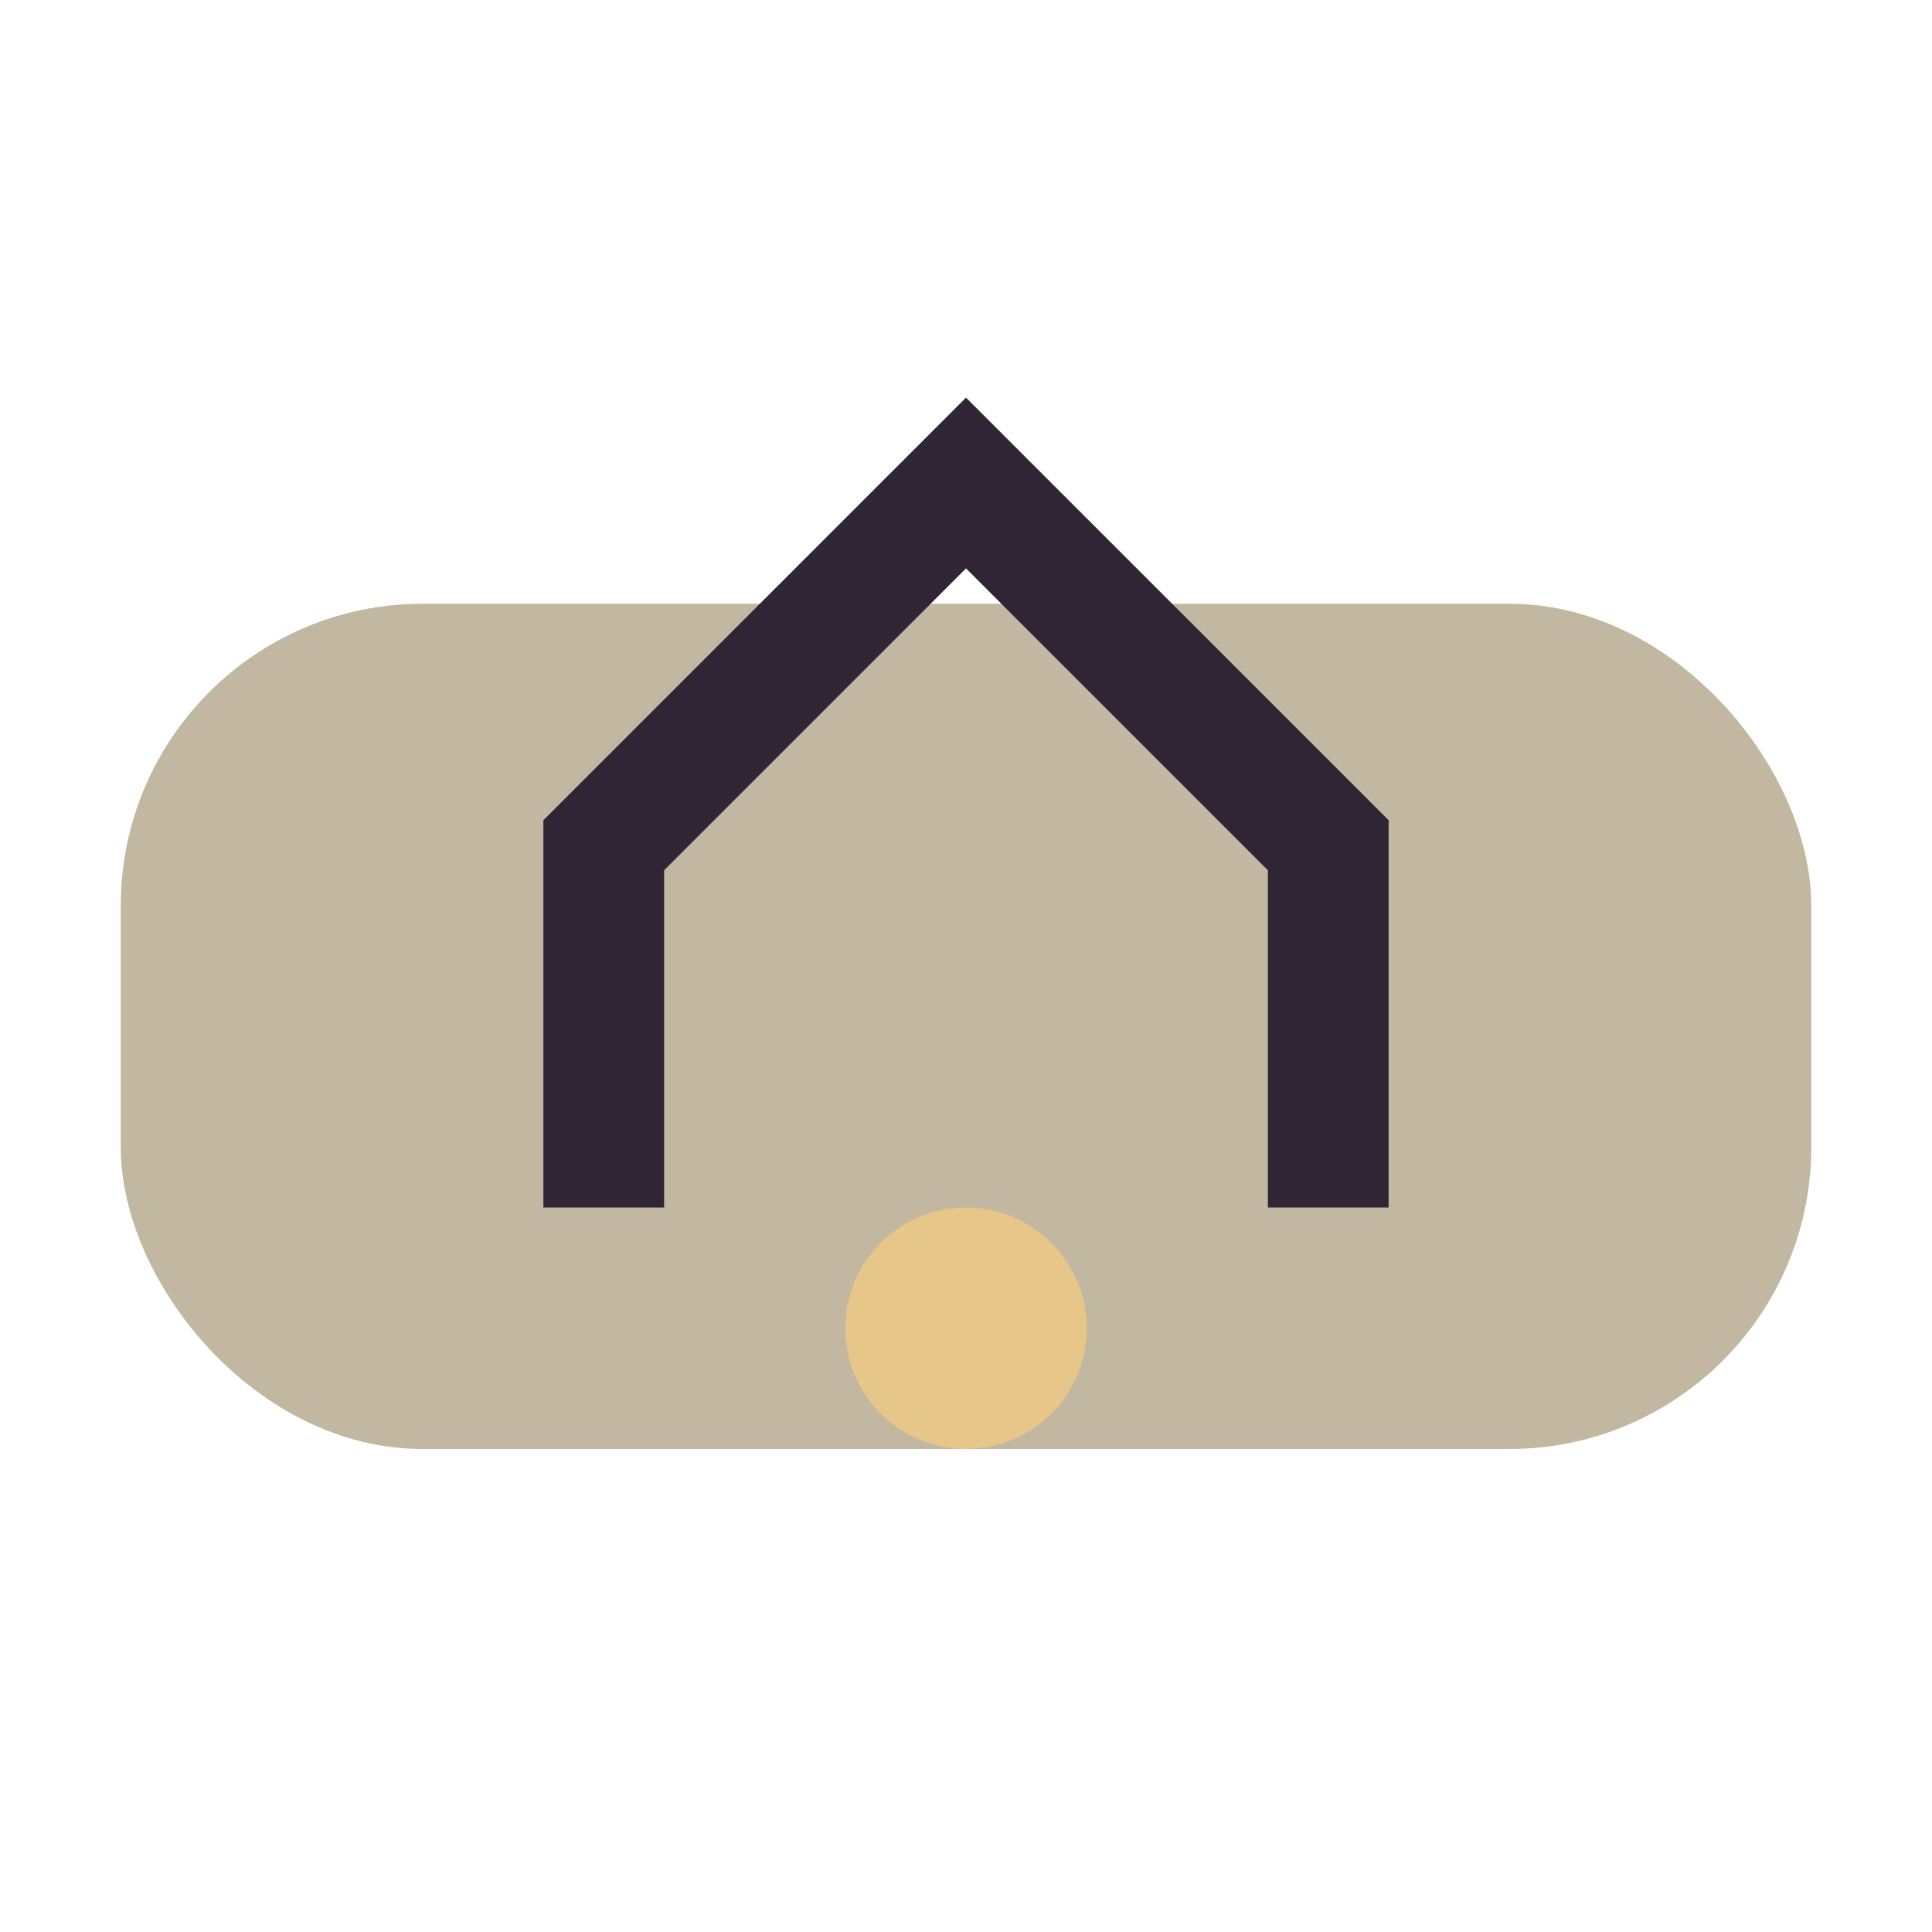
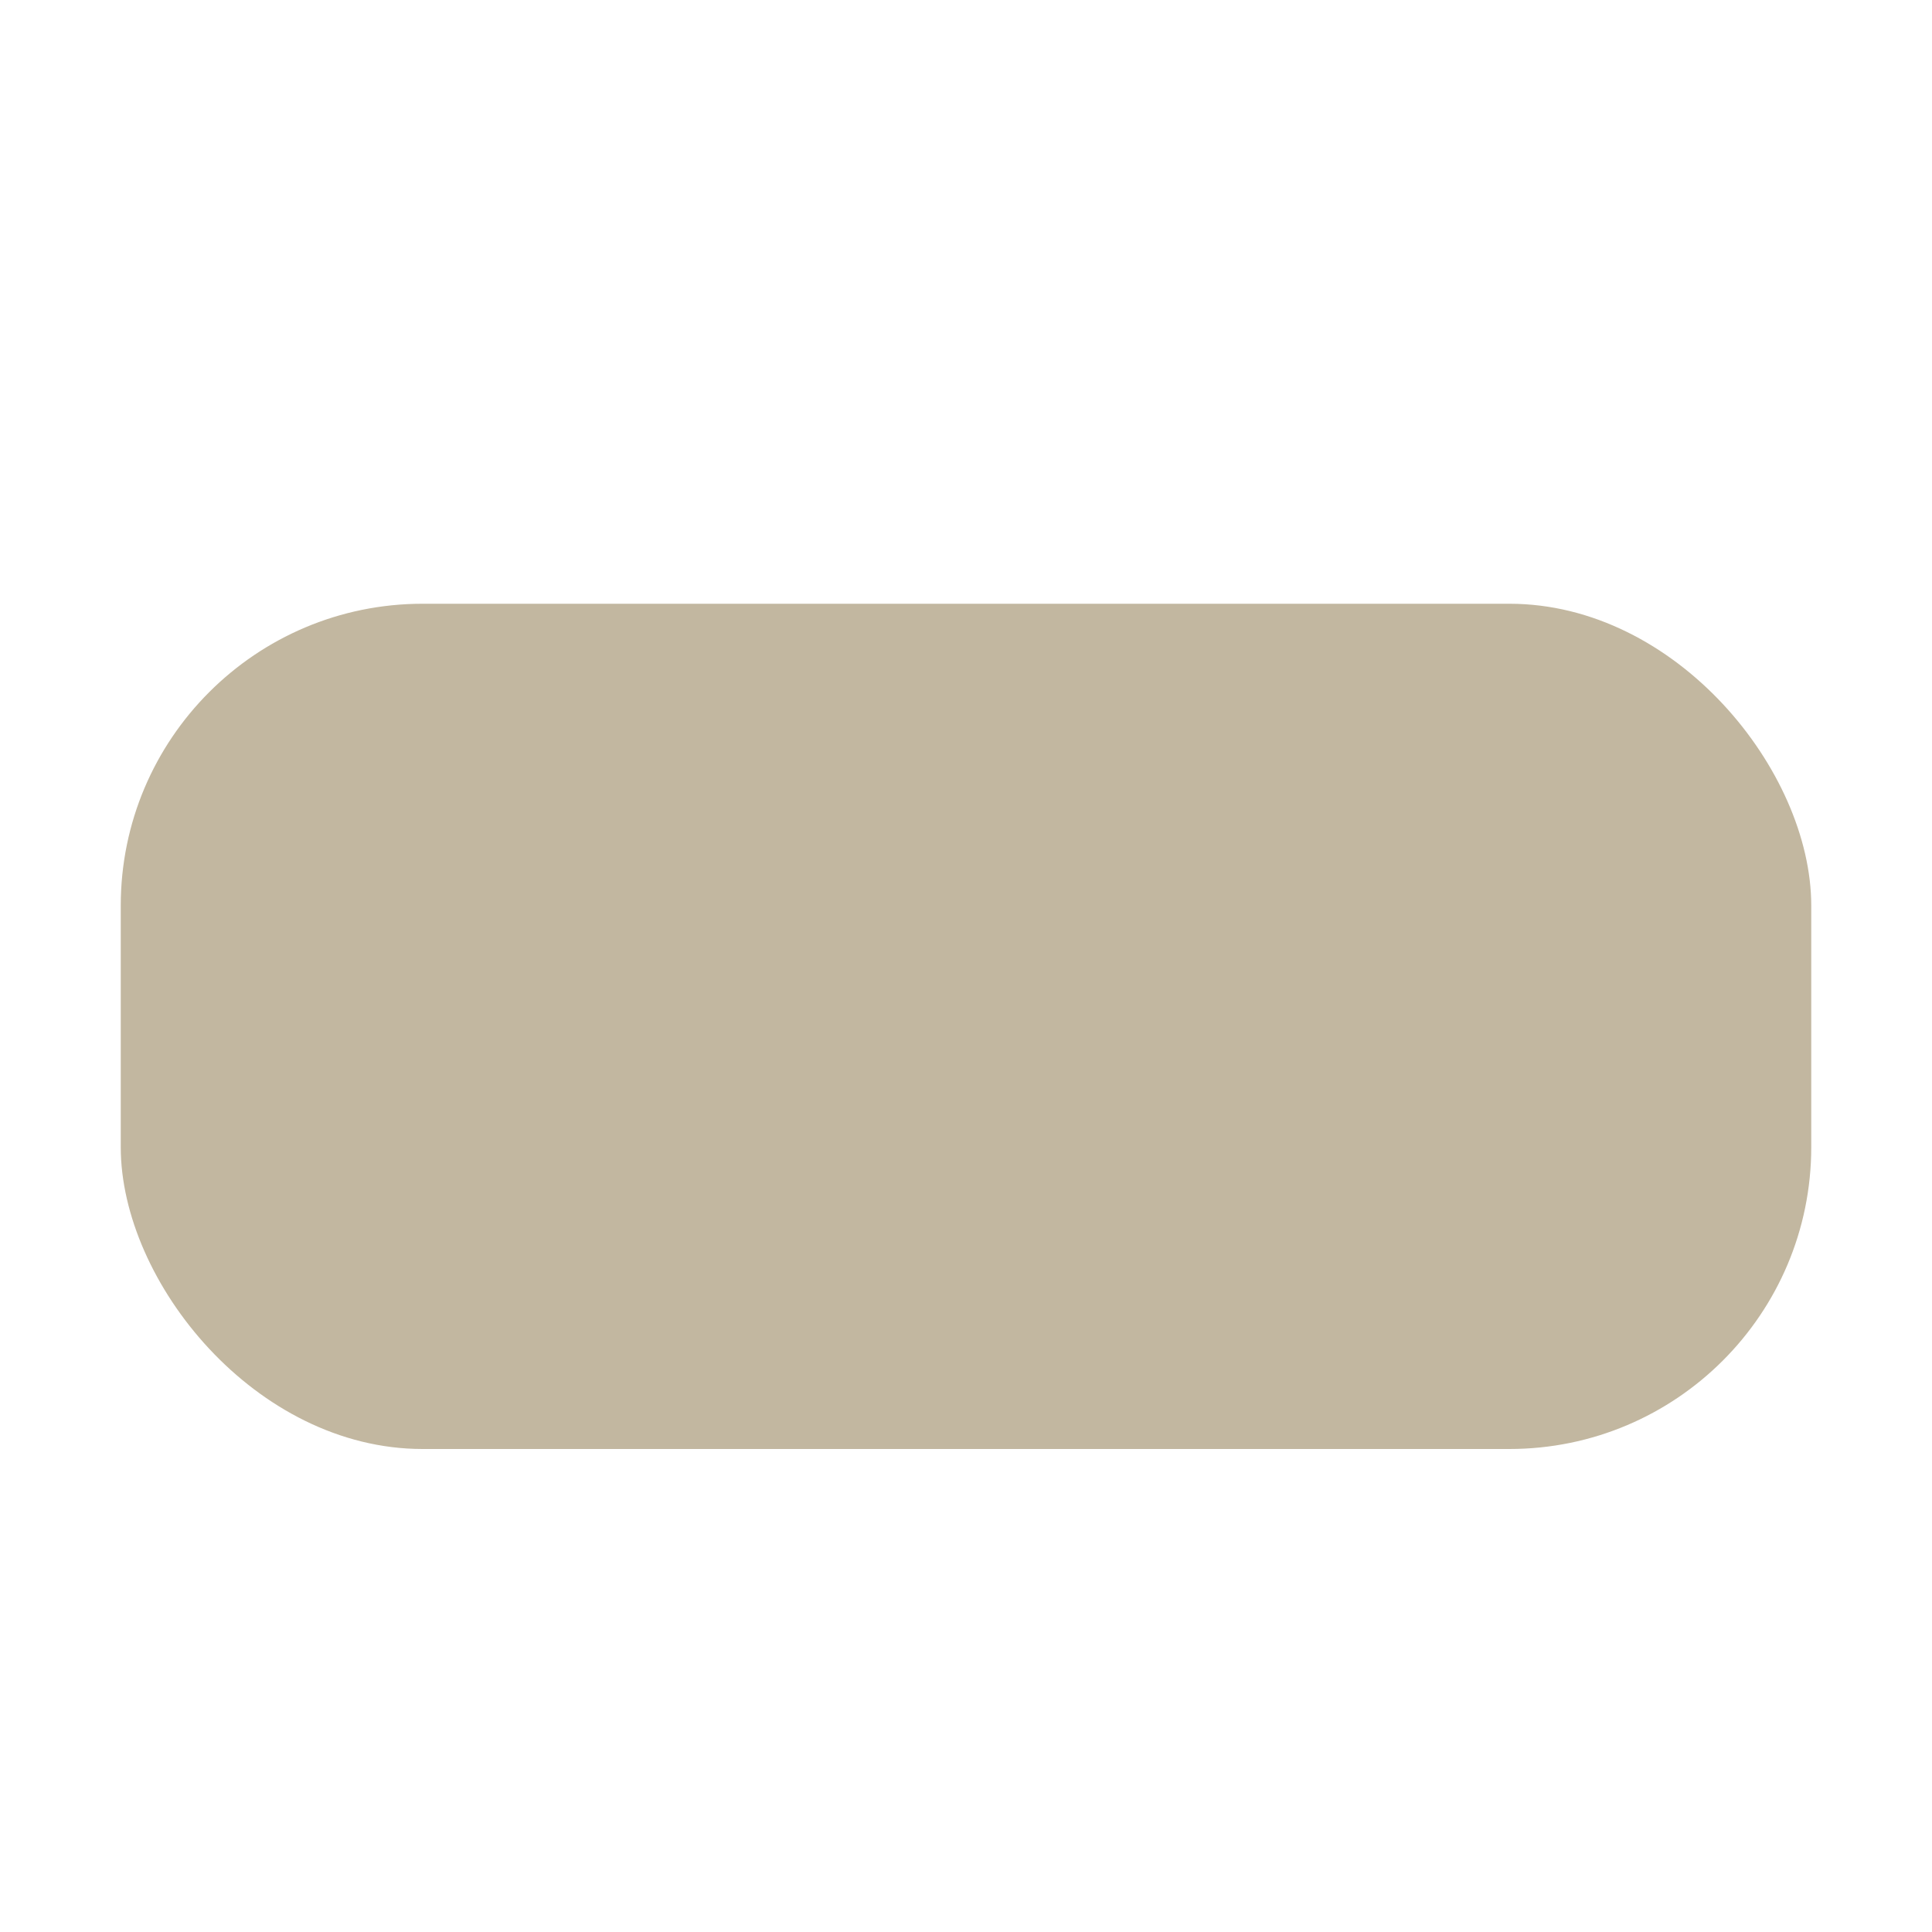
<svg xmlns="http://www.w3.org/2000/svg" width="32" height="32" viewBox="0 0 32 32">
  <rect x="2" y="10" width="28" height="14" rx="5" fill="#C2B7A0" />
-   <path d="M10 20V14l6-6 6 6v6" fill="none" stroke="#302535" stroke-width="2" />
-   <circle cx="16" cy="22" r="2" fill="#E6C689" />
</svg>